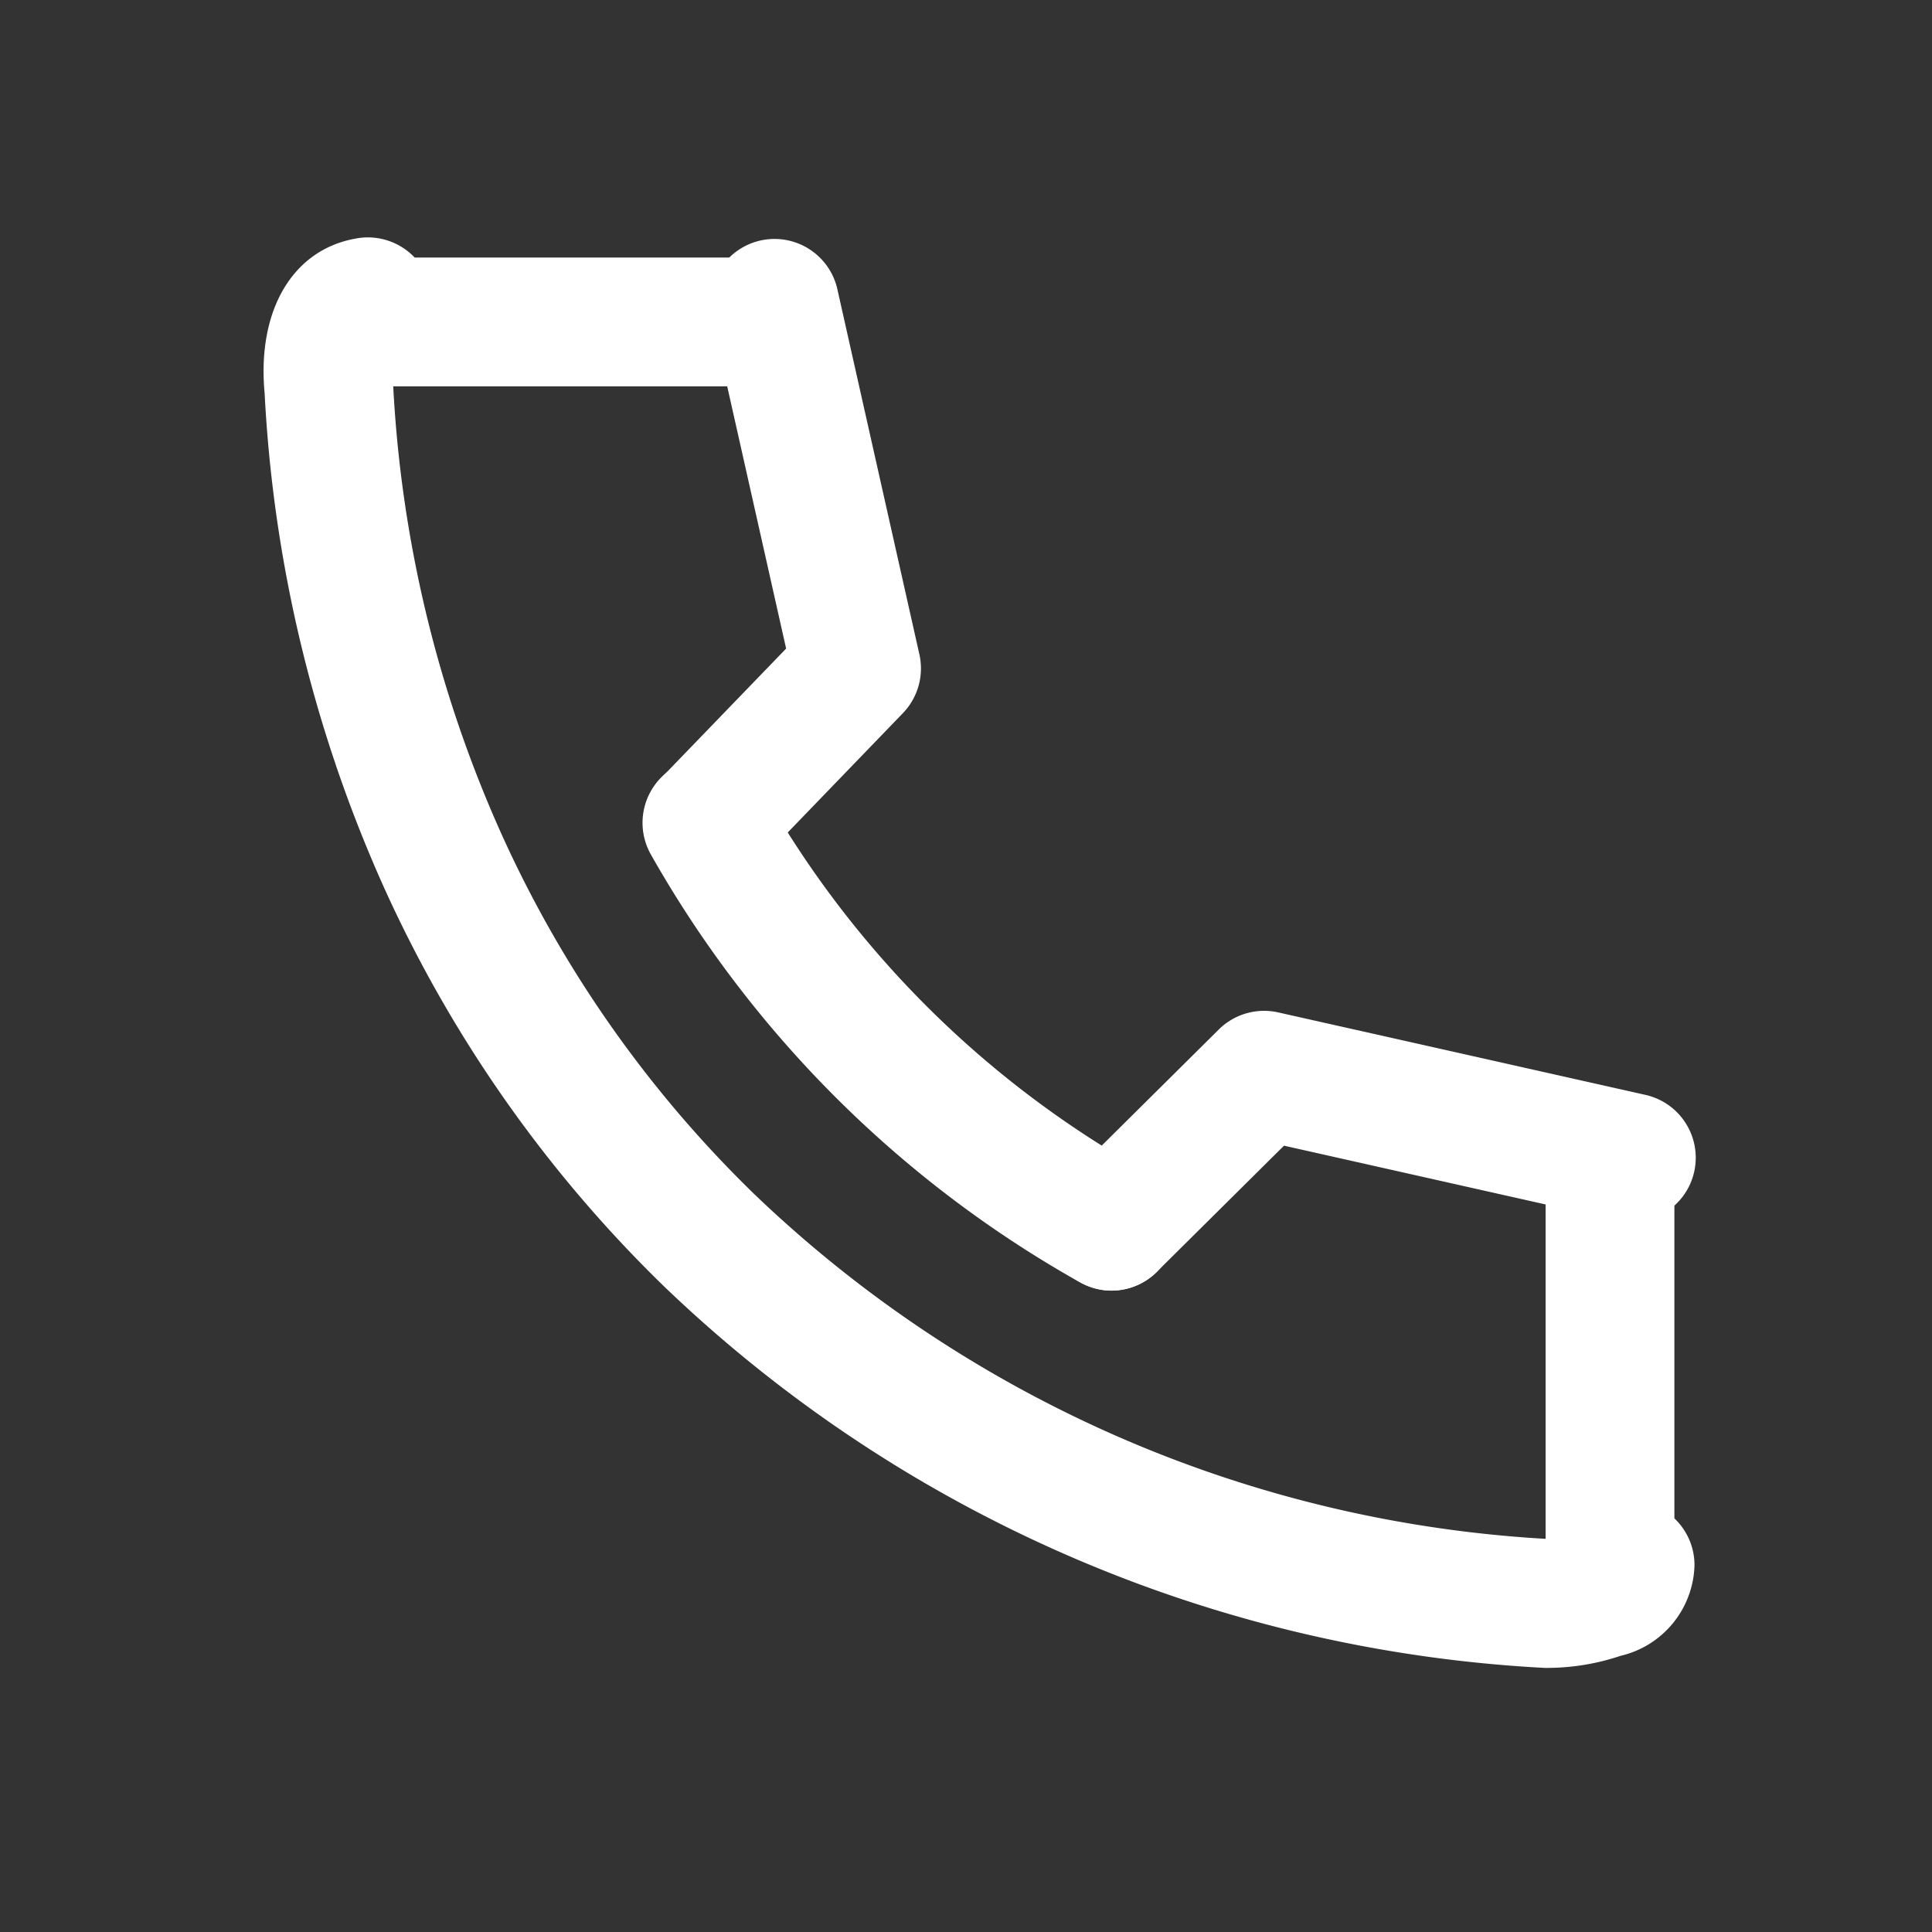
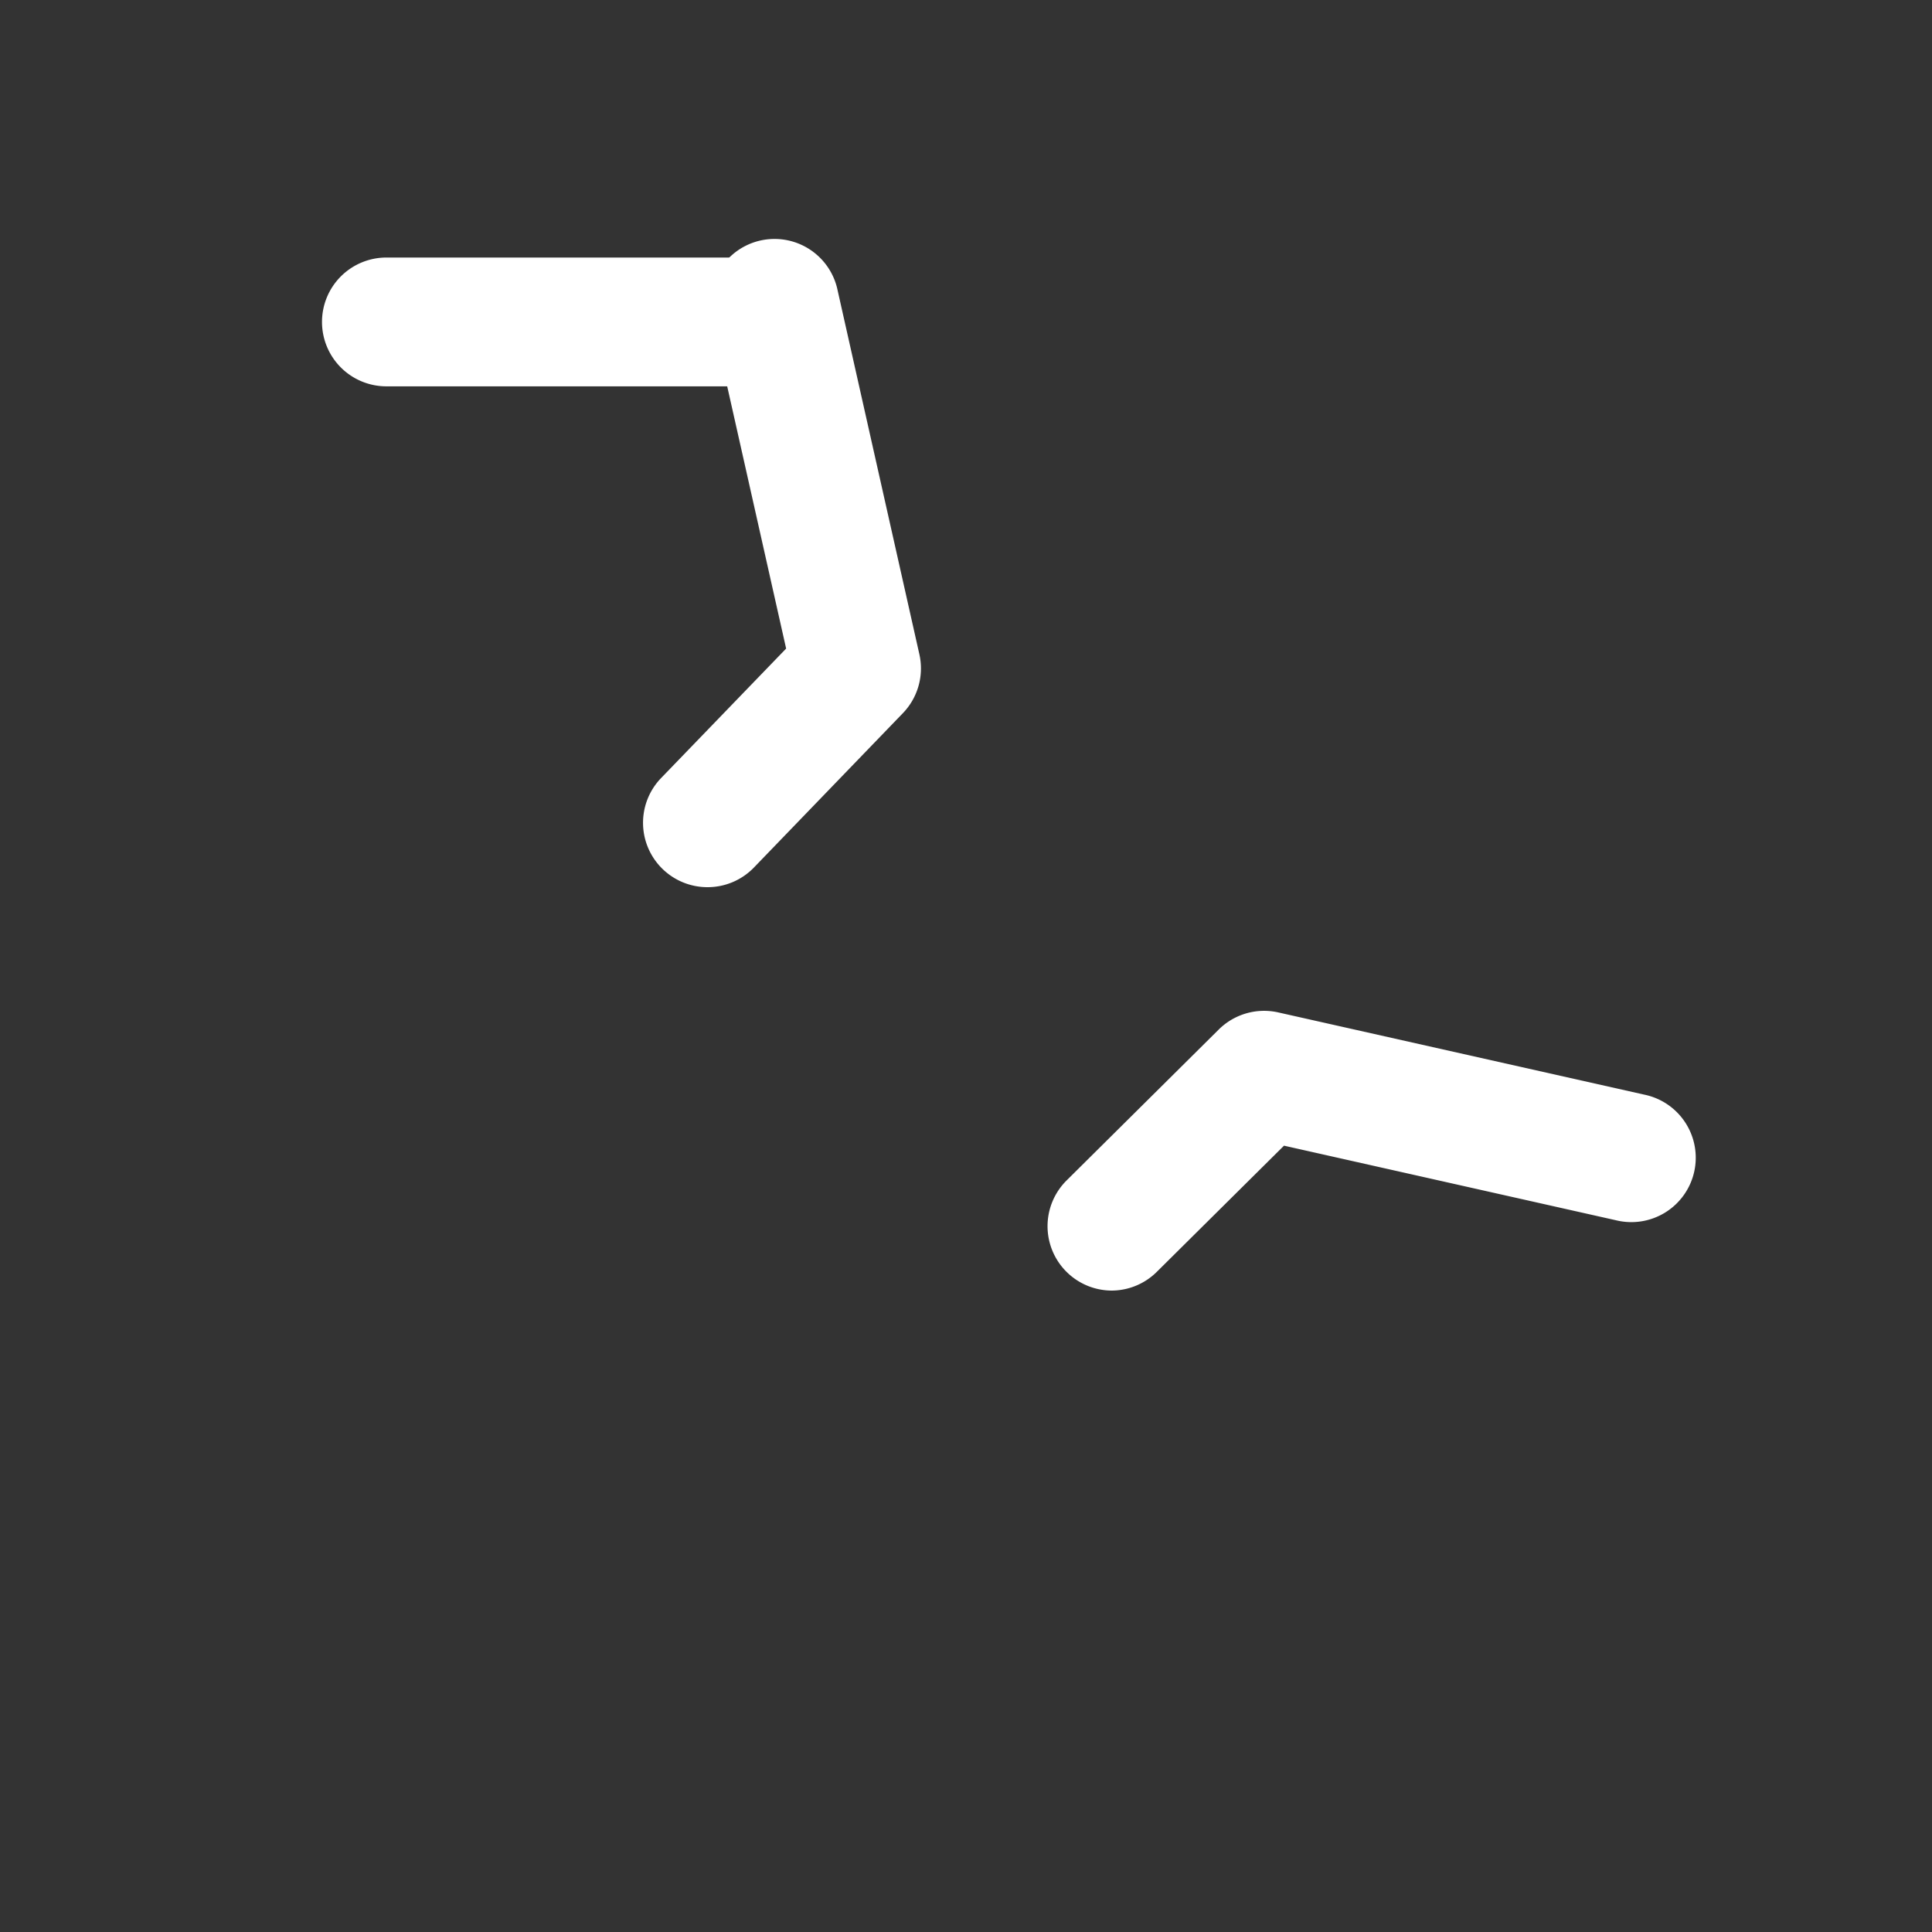
<svg xmlns="http://www.w3.org/2000/svg" width="30" height="30" viewBox="0 0 30 30">
  <rect x="0" y="0" width="30" height="30" fill="#333333" stroke="none" />
  <g id="ico_tel" transform="translate(0 -0.373)">
-     <rect id="長方形_39" data-name="長方形 39" width="30" height="30" transform="translate(0 0.372)" fill="none" />
-     <path id="パス_14" data-name="パス 14" d="M27,29.21l-.059,0a21.36,21.36,0,0,1-13.684-5.934,20.278,20.278,0,0,1-4.322-6.148A21.411,21.411,0,0,1,7.065,9.417c-.12-1.281.43-2.223,1.406-2.4a1,1,0,0,1,.59,1.9,1.441,1.441,0,0,0,0,.33l0,.044a19.423,19.423,0,0,0,1.7,7.011,18.286,18.286,0,0,0,3.9,5.544A19.357,19.357,0,0,0,27.026,27.21a1.715,1.715,0,0,0,.351-.05,1,1,0,0,1,1.891.455,1.485,1.485,0,0,1-1.146,1.407A3.589,3.589,0,0,1,27,29.21Z" transform="translate(-2.956 -2.938)" fill="#fff" />
-     <path id="パス_15" data-name="パス 15" d="M23.632,28.045a1,1,0,0,1-.489-.128,17.5,17.5,0,0,1-6.664-6.644,1,1,0,0,1,1.741-.985,15.5,15.5,0,0,0,5.9,5.885,1,1,0,0,1-.491,1.872Z" transform="translate(-6.372 -7.631)" fill="#fff" />
    <path id="パス_16" data-name="パス 16" d="M27.28,30.321a1,1,0,0,1-.7-1.71l2.36-2.341A1,1,0,0,1,29.859,26l5.689,1.278a1,1,0,1,1-.438,1.951l-5.154-1.158-1.971,1.955A1,1,0,0,1,27.28,30.321Z" transform="translate(-10.018 -9.908)" fill="#fff" />
    <path id="パス_17" data-name="パス 17" d="M17.36,17.087a1,1,0,0,1-.719-1.695l1.941-2.01-1.16-5.162a1,1,0,0,1,1.951-.438l1.278,5.689a1,1,0,0,1-.256.914l-2.316,2.4A1,1,0,0,1,17.36,17.087Z" transform="translate(-6.375 -2.938)" fill="#fff" />
    <path id="線_3" data-name="線 3" d="M6,1H0A1,1,0,0,1-1,0,1,1,0,0,1,0-1H6A1,1,0,0,1,7,0,1,1,0,0,1,6,1Z" transform="translate(6 5.372)" fill="#fff" />
-     <path id="線_4" data-name="線 4" d="M0,7A1,1,0,0,1-1,6V0A1,1,0,0,1,0-1,1,1,0,0,1,1,0V6A1,1,0,0,1,0,7Z" transform="translate(25 18.372)" fill="#fff" />
  </g>
</svg>